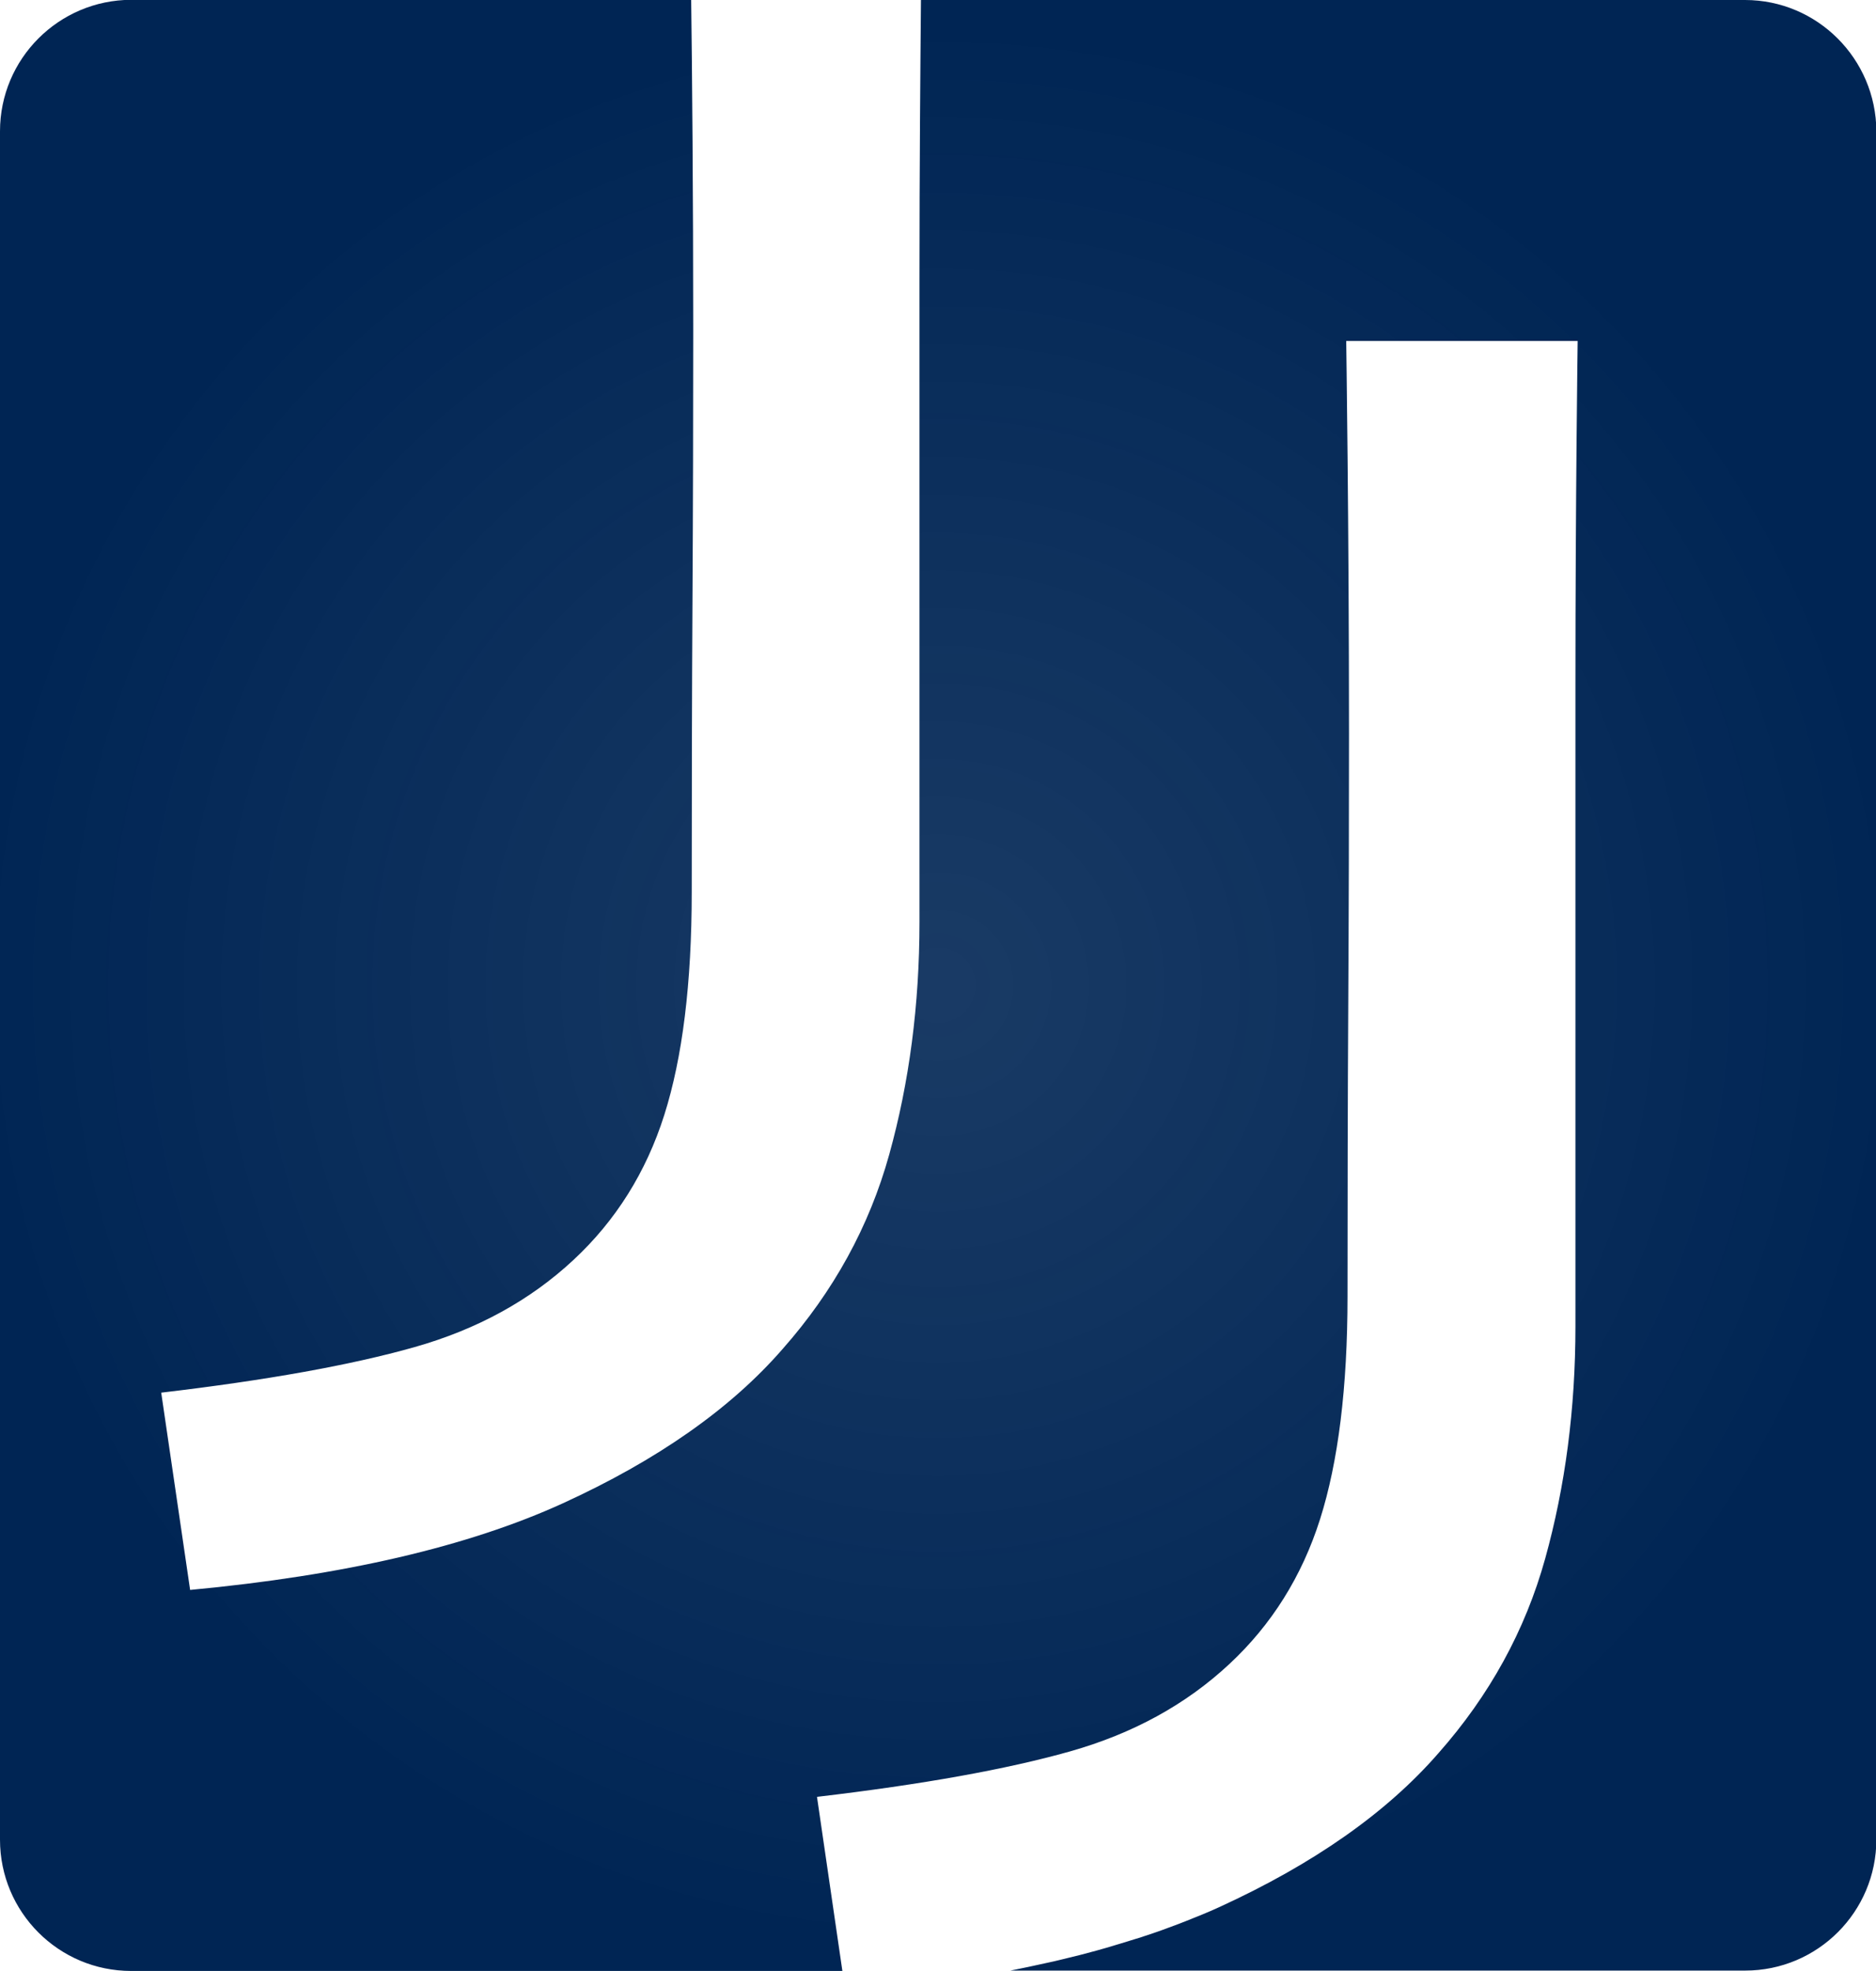
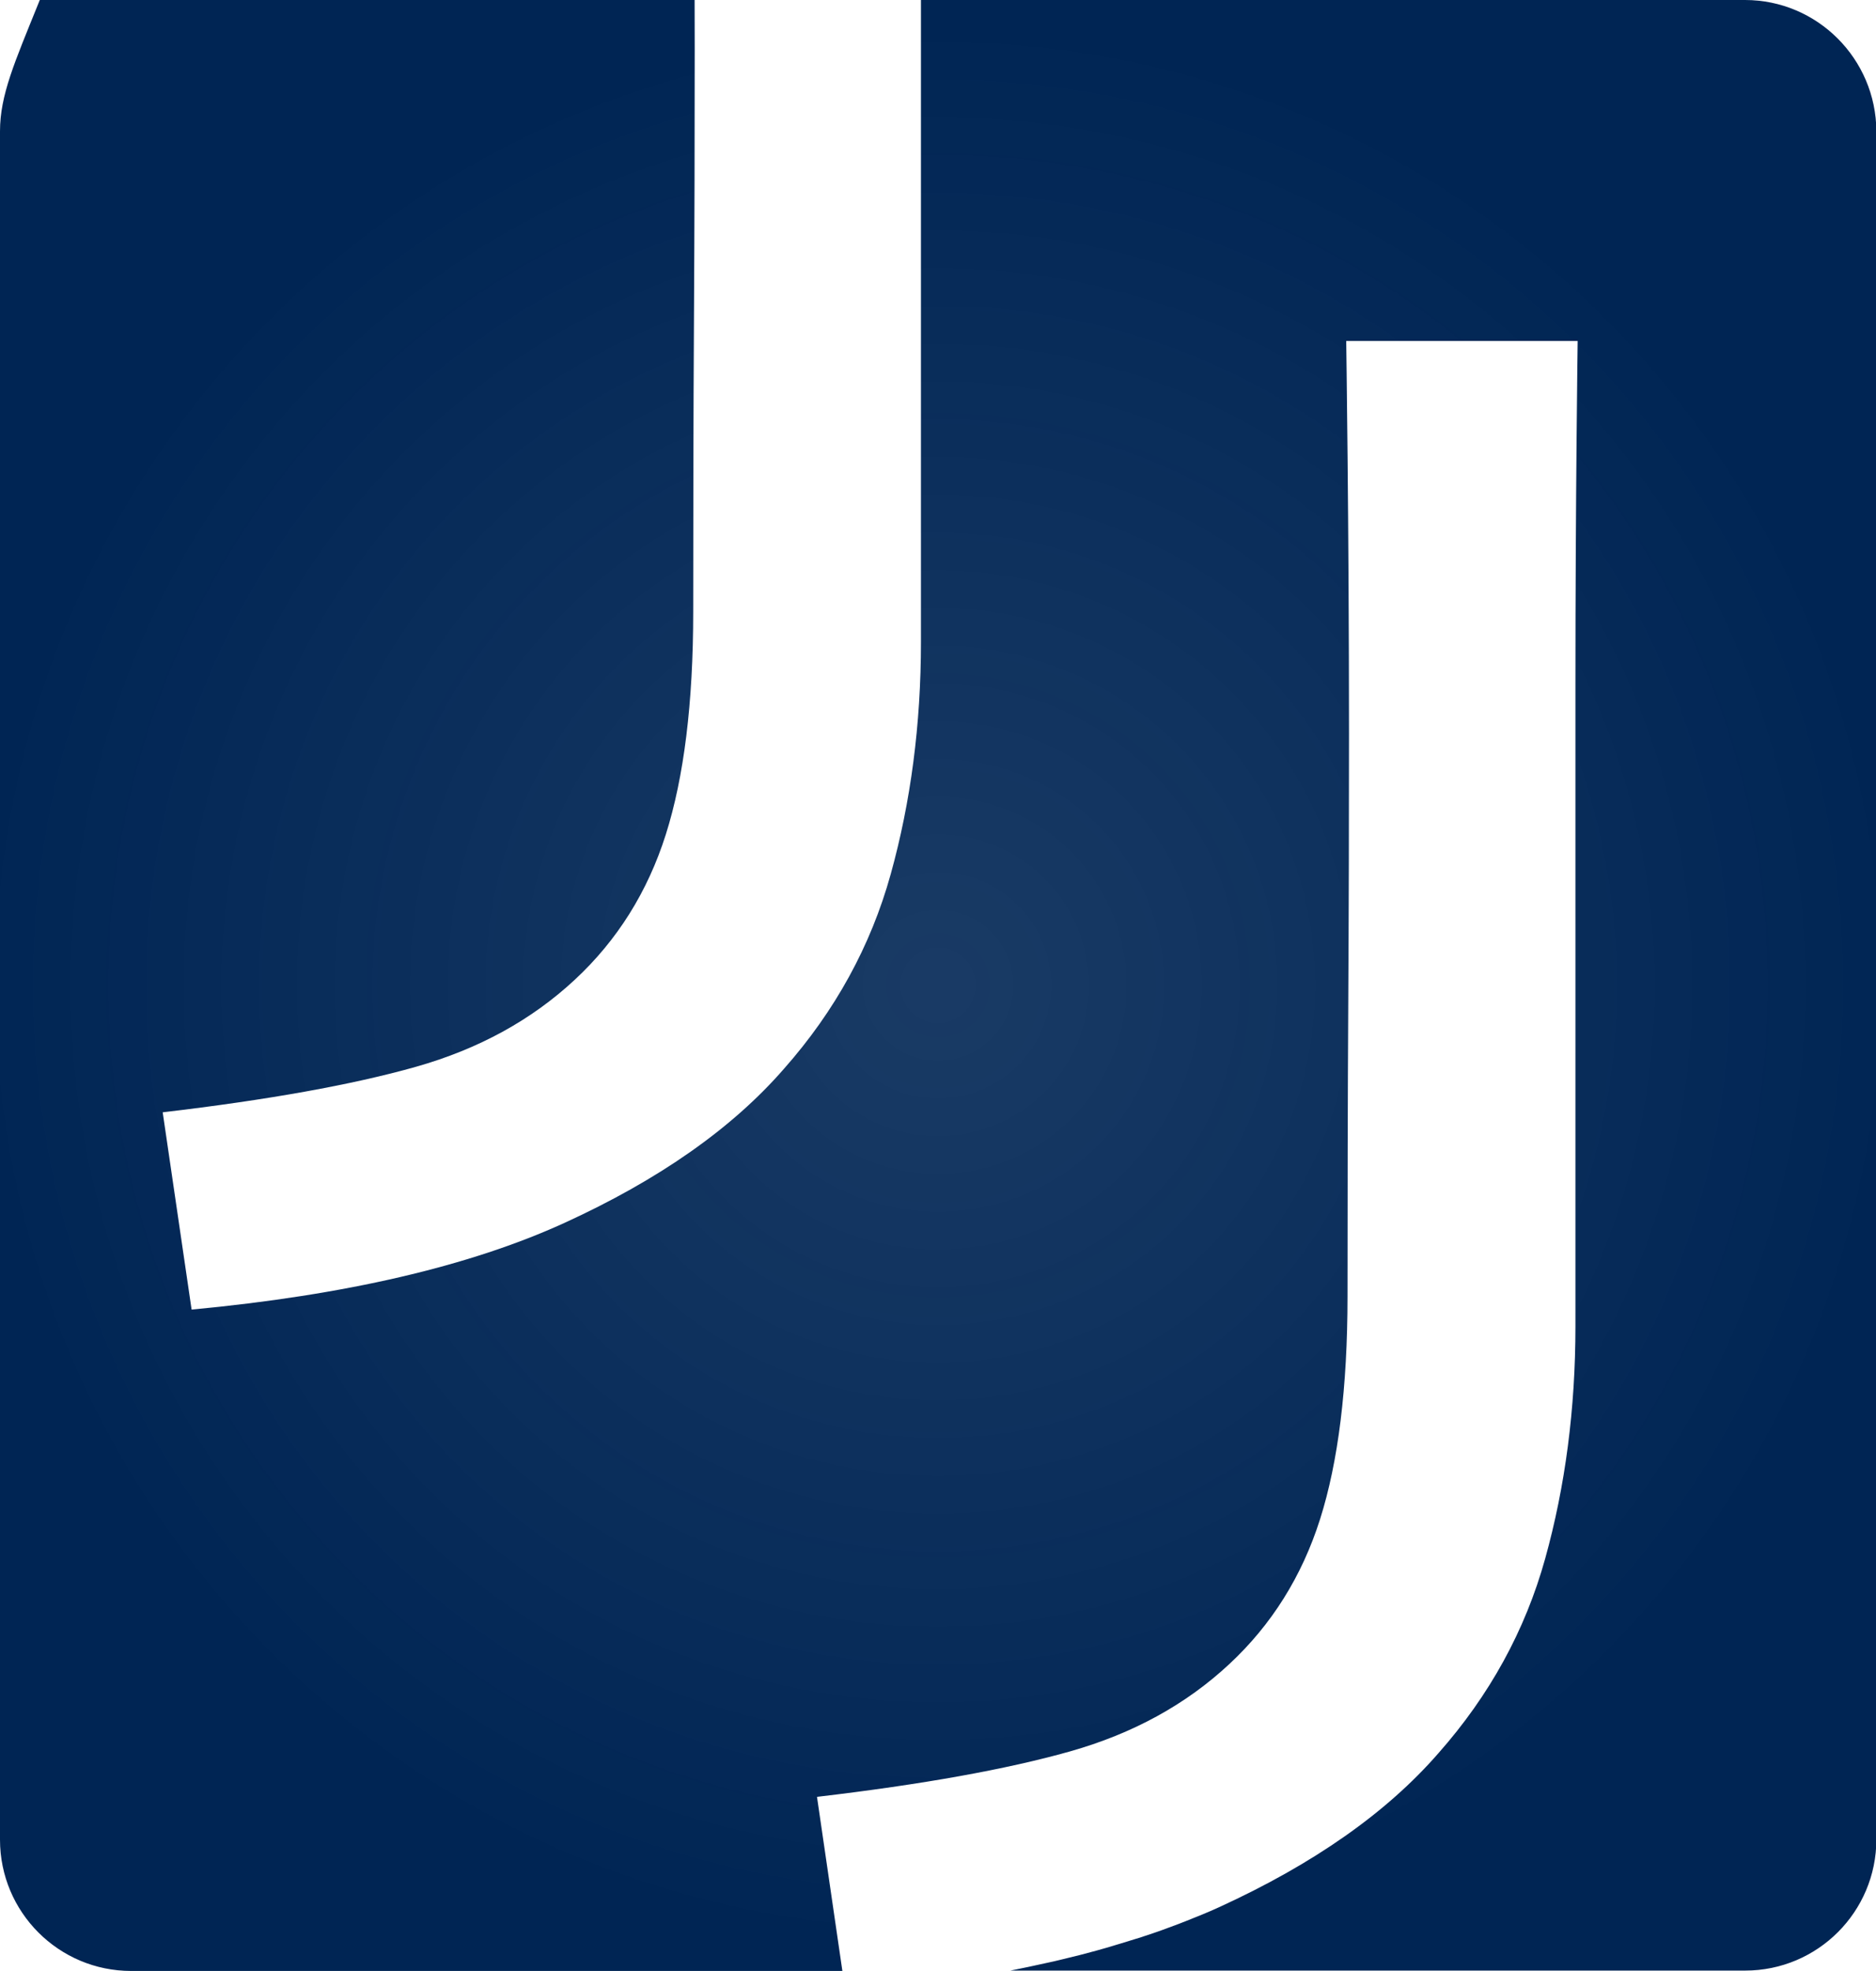
<svg xmlns="http://www.w3.org/2000/svg" id="Layer_1" version="1.1" viewBox="0 0 1012.4 1063">
  <defs>
    <style>
      .st0 {
        fill: url(#radial-gradient);
      }
    </style>
    <radialGradient id="radial-gradient" cx="506.2" cy="530.6" fx="506.2" fy="530.6" r="519" gradientTransform="translate(0 1062) scale(1 -1)" gradientUnits="userSpaceOnUse">
      <stop offset="0" stop-color="#002554" stop-opacity=".9" />
      <stop offset="1" stop-color="#002554" />
    </radialGradient>
  </defs>
-   <path class="st0" d="M941.7,0h-444.7c-.3,33.9-.8,89.7-.8,151.2v346.2c0,44.6-5.5,86.3-16.3,125.2s-30.1,73.9-57.6,105c-28,32.2-67.6,59.9-118.6,83.2-51.1,23.3-118.1,38.9-201.1,46.7l-15.6-106.4c57-6.7,102.5-14.9,136.5-24.5,34-9.6,62.6-25.3,86-47.1,22.8-21.2,39.2-47.3,49-78.2,9.8-30.9,14.8-70.9,14.8-120.2s.1-105.9.4-157.6c.3-51.6.4-100.2.4-145.9,0-71.4-.6-138.9-1.1-177.7H70.8C31.7,0,0,31.7,0,70.8v921.4c0,39.1,31.7,70.8,70.8,70.8h383.8l-13.7-93.9c57-6.7,102.5-14.9,136.5-24.5,34-9.6,62.6-25.3,86-47.1,22.8-21.2,39.2-47.3,49-78.2,9.8-30.9,14.8-70.9,14.8-120.2s.1-105.9.4-157.5.4-100.2.4-145.9c0-110.5-1.5-211.8-1.5-211.8h124.9s-1.2,85.2-1.2,185.2v346.2c0,44.6-5.5,86.3-16.3,125.2s-30.1,73.9-57.6,105c-28,32.2-67.6,59.9-118.6,83.2-5.7,2.6-11.6,5-17.7,7.4-1.4.5-2.7,1.1-4.1,1.6-5.8,2.2-11.8,4.4-18,6.4-1.6.6-3.3,1.1-5,1.6-5.1,1.6-10.4,3.2-15.8,4.8-1.8.5-3.5,1-5.3,1.5-6.1,1.7-12.4,3.3-18.8,4.8-2.7.7-5.5,1.3-8.3,1.9-6.3,1.4-12.8,2.8-19.4,4.1h396.5c39.1,0,70.8-31.7,70.8-70.8V70.8C1012.4,31.7,980.7,0,941.7,0h0Z" />
+   <path class="st0" d="M941.7,0h-444.7v346.2c0,44.6-5.5,86.3-16.3,125.2s-30.1,73.9-57.6,105c-28,32.2-67.6,59.9-118.6,83.2-51.1,23.3-118.1,38.9-201.1,46.7l-15.6-106.4c57-6.7,102.5-14.9,136.5-24.5,34-9.6,62.6-25.3,86-47.1,22.8-21.2,39.2-47.3,49-78.2,9.8-30.9,14.8-70.9,14.8-120.2s.1-105.9.4-157.6c.3-51.6.4-100.2.4-145.9,0-71.4-.6-138.9-1.1-177.7H70.8C31.7,0,0,31.7,0,70.8v921.4c0,39.1,31.7,70.8,70.8,70.8h383.8l-13.7-93.9c57-6.7,102.5-14.9,136.5-24.5,34-9.6,62.6-25.3,86-47.1,22.8-21.2,39.2-47.3,49-78.2,9.8-30.9,14.8-70.9,14.8-120.2s.1-105.9.4-157.5.4-100.2.4-145.9c0-110.5-1.5-211.8-1.5-211.8h124.9s-1.2,85.2-1.2,185.2v346.2c0,44.6-5.5,86.3-16.3,125.2s-30.1,73.9-57.6,105c-28,32.2-67.6,59.9-118.6,83.2-5.7,2.6-11.6,5-17.7,7.4-1.4.5-2.7,1.1-4.1,1.6-5.8,2.2-11.8,4.4-18,6.4-1.6.6-3.3,1.1-5,1.6-5.1,1.6-10.4,3.2-15.8,4.8-1.8.5-3.5,1-5.3,1.5-6.1,1.7-12.4,3.3-18.8,4.8-2.7.7-5.5,1.3-8.3,1.9-6.3,1.4-12.8,2.8-19.4,4.1h396.5c39.1,0,70.8-31.7,70.8-70.8V70.8C1012.4,31.7,980.7,0,941.7,0h0Z" />
</svg>